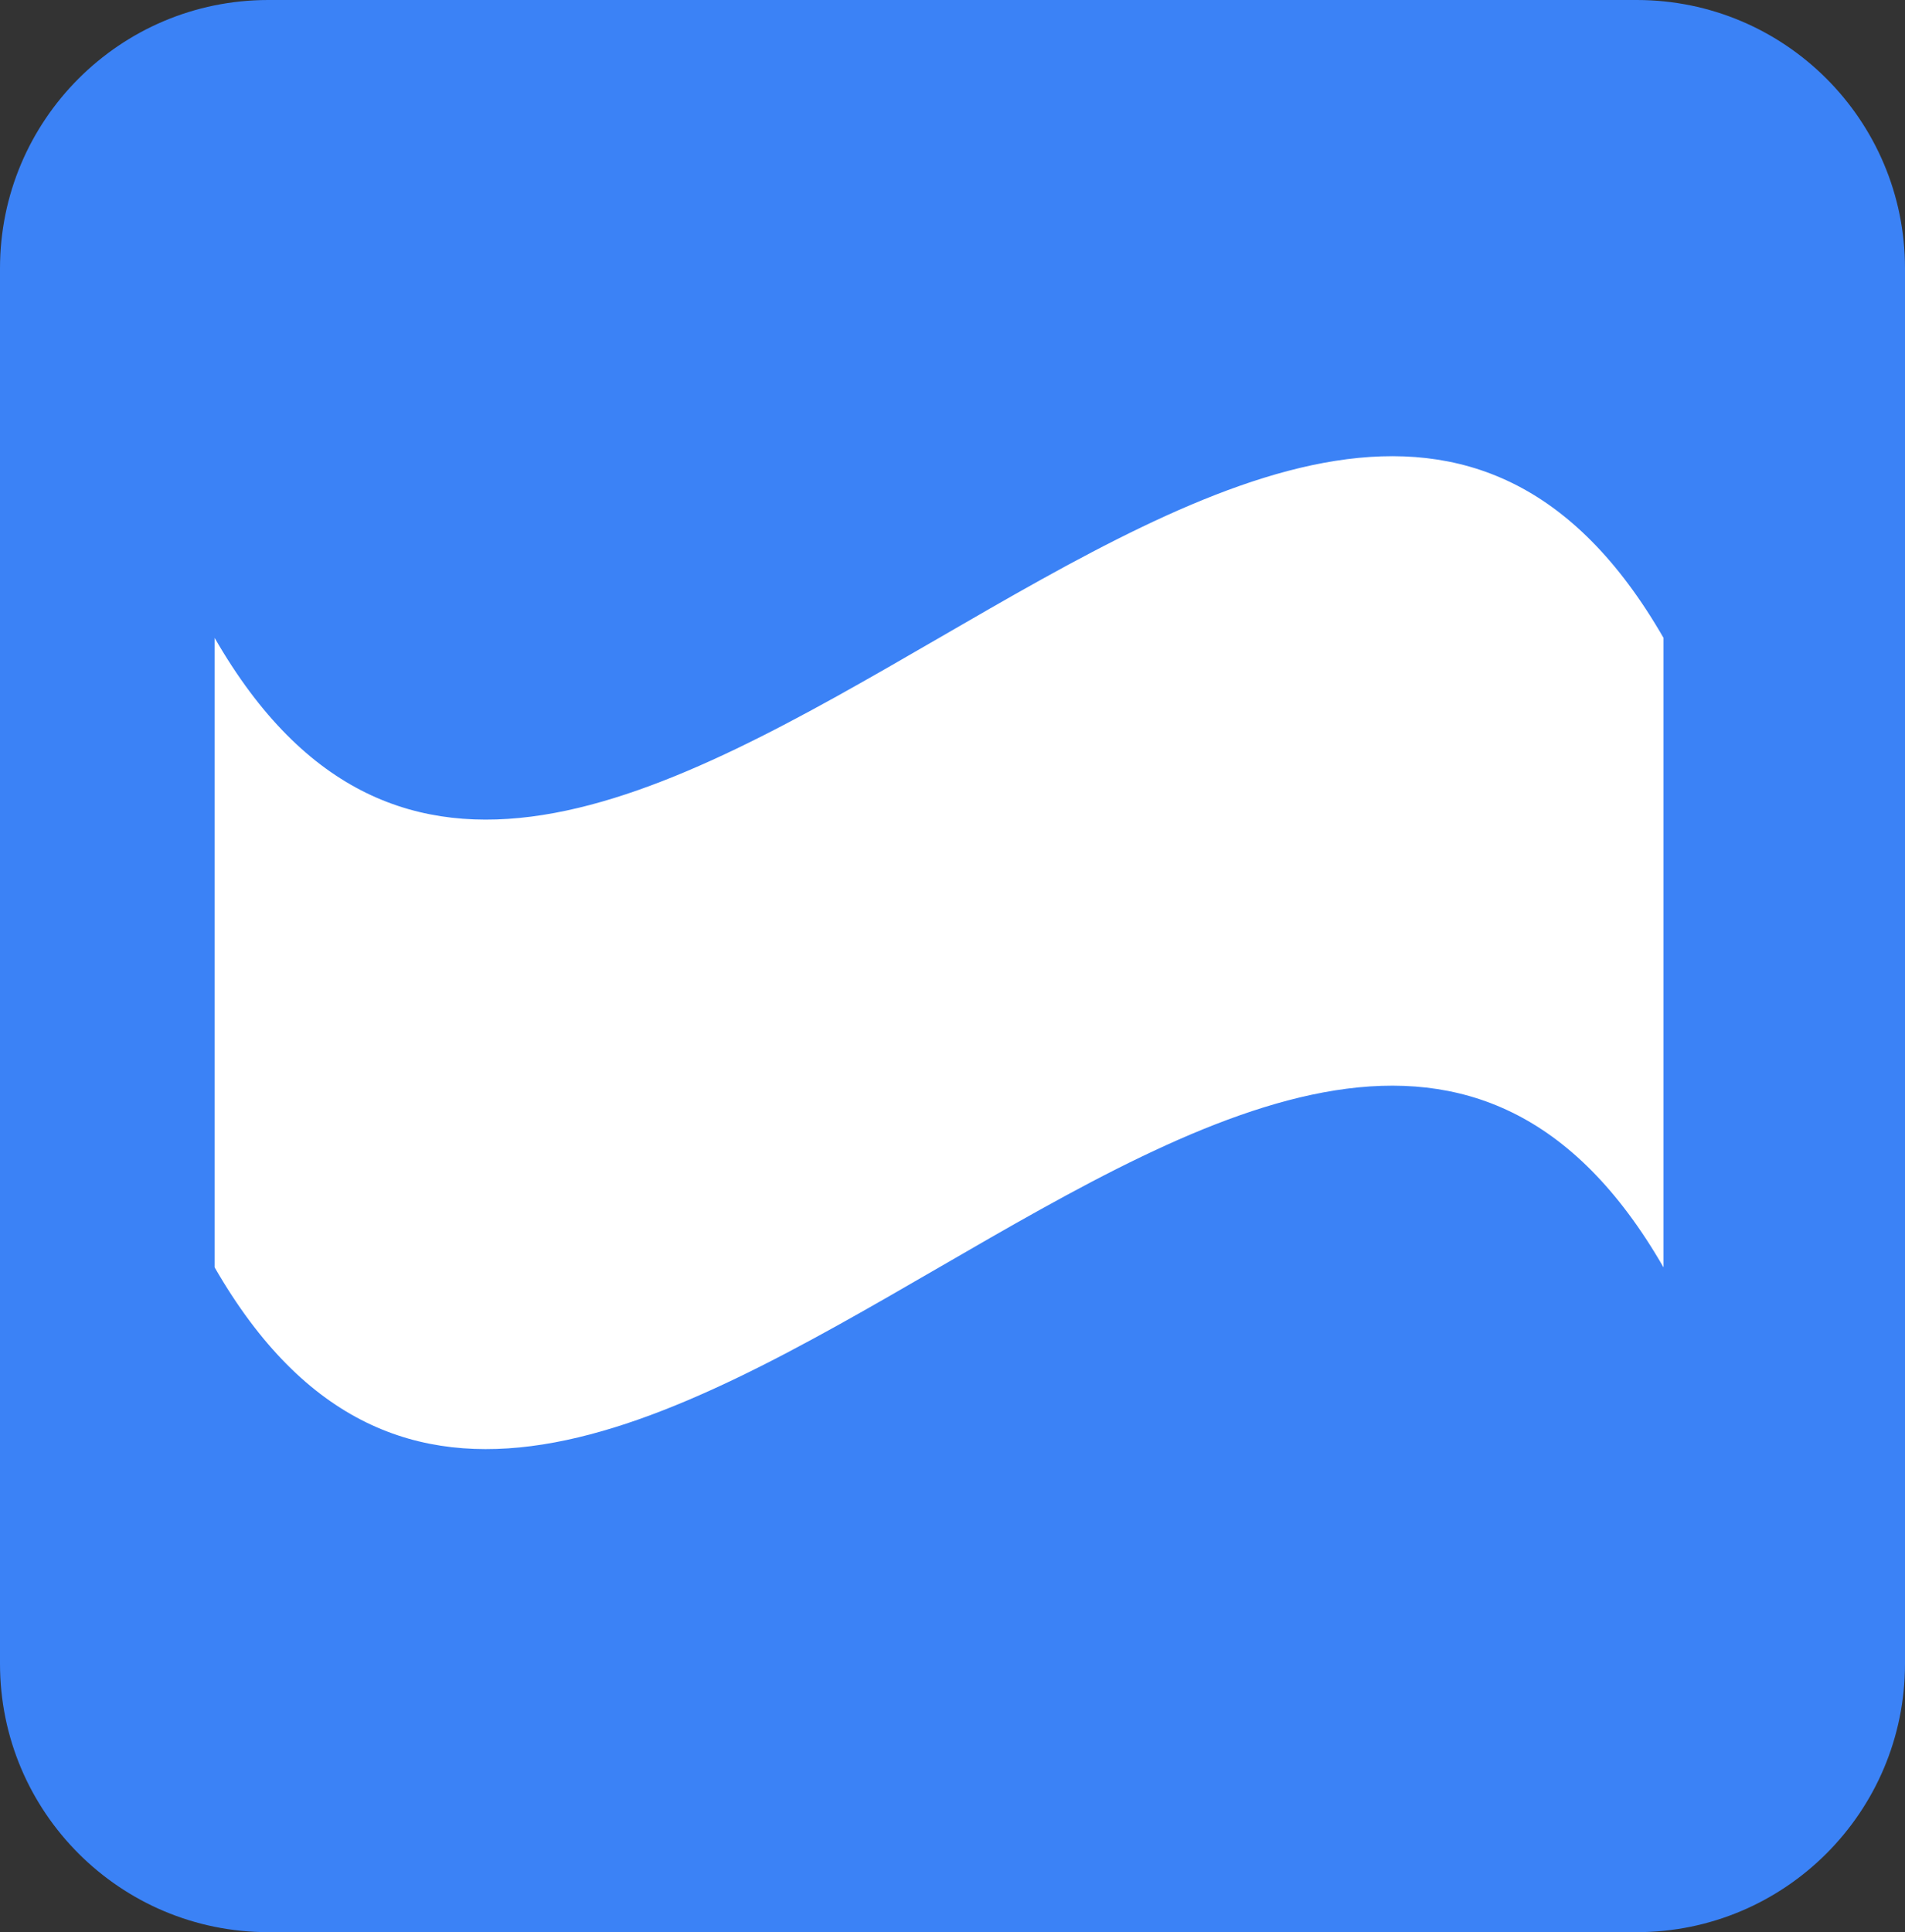
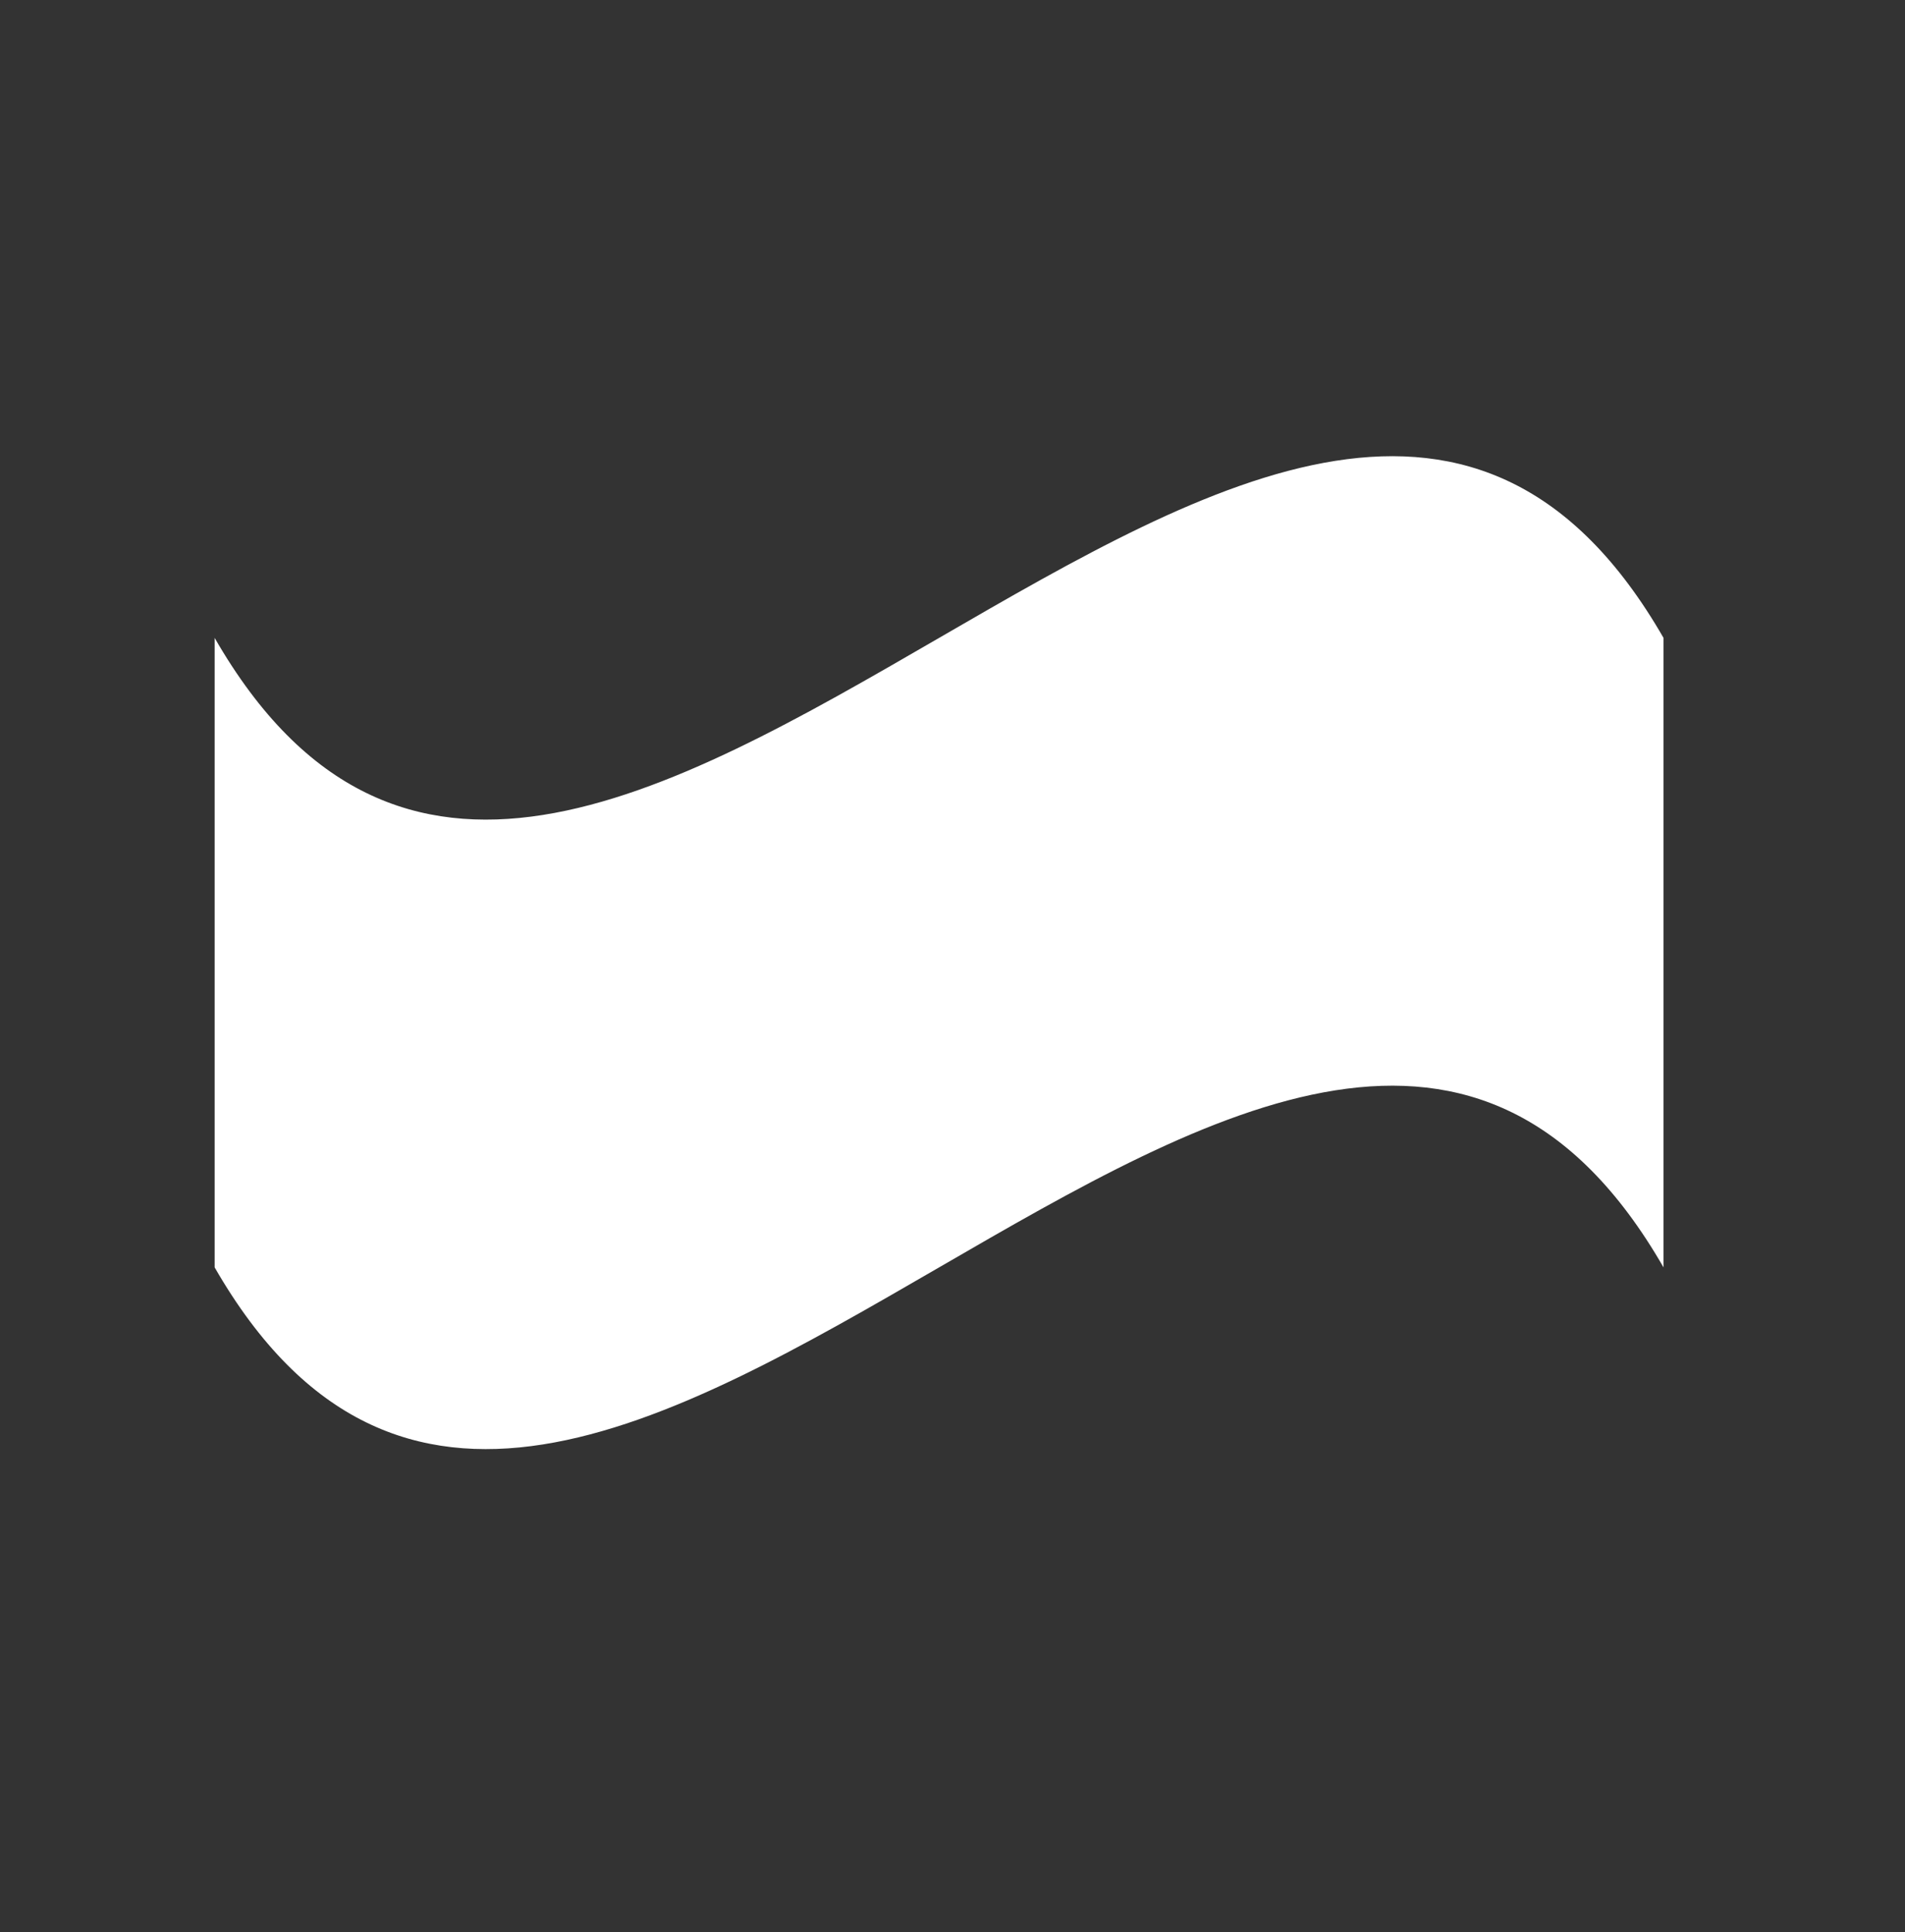
<svg xmlns="http://www.w3.org/2000/svg" width="71" height="72" viewBox="0 0 71 72" fill="none">
  <rect x="0" y="0" width="71" height="72" fill="#333333" stroke="none" />
-   <rect width="71" height="72" fill="none" />
-   <path d="M0 10C0 4.477 4.477 0 10 0H61C66.523 0 71 4.477 71 10V62C71 67.523 66.523 72 61 72H10C4.477 72 0 67.523 0 62V10Z" fill="#3B82F6" />
-   <path d="M62 23.771C48.5 0.314 21.5 47.228 8 23.771V47.228C21.5 70.686 48.5 23.771 62 47.228V23.771Z" fill="white" />
+   <path d="M62 23.771C48.5 0.314 21.5 47.228 8 23.771V47.228C21.5 70.686 48.5 23.771 62 47.228V23.771" fill="white" />
</svg>